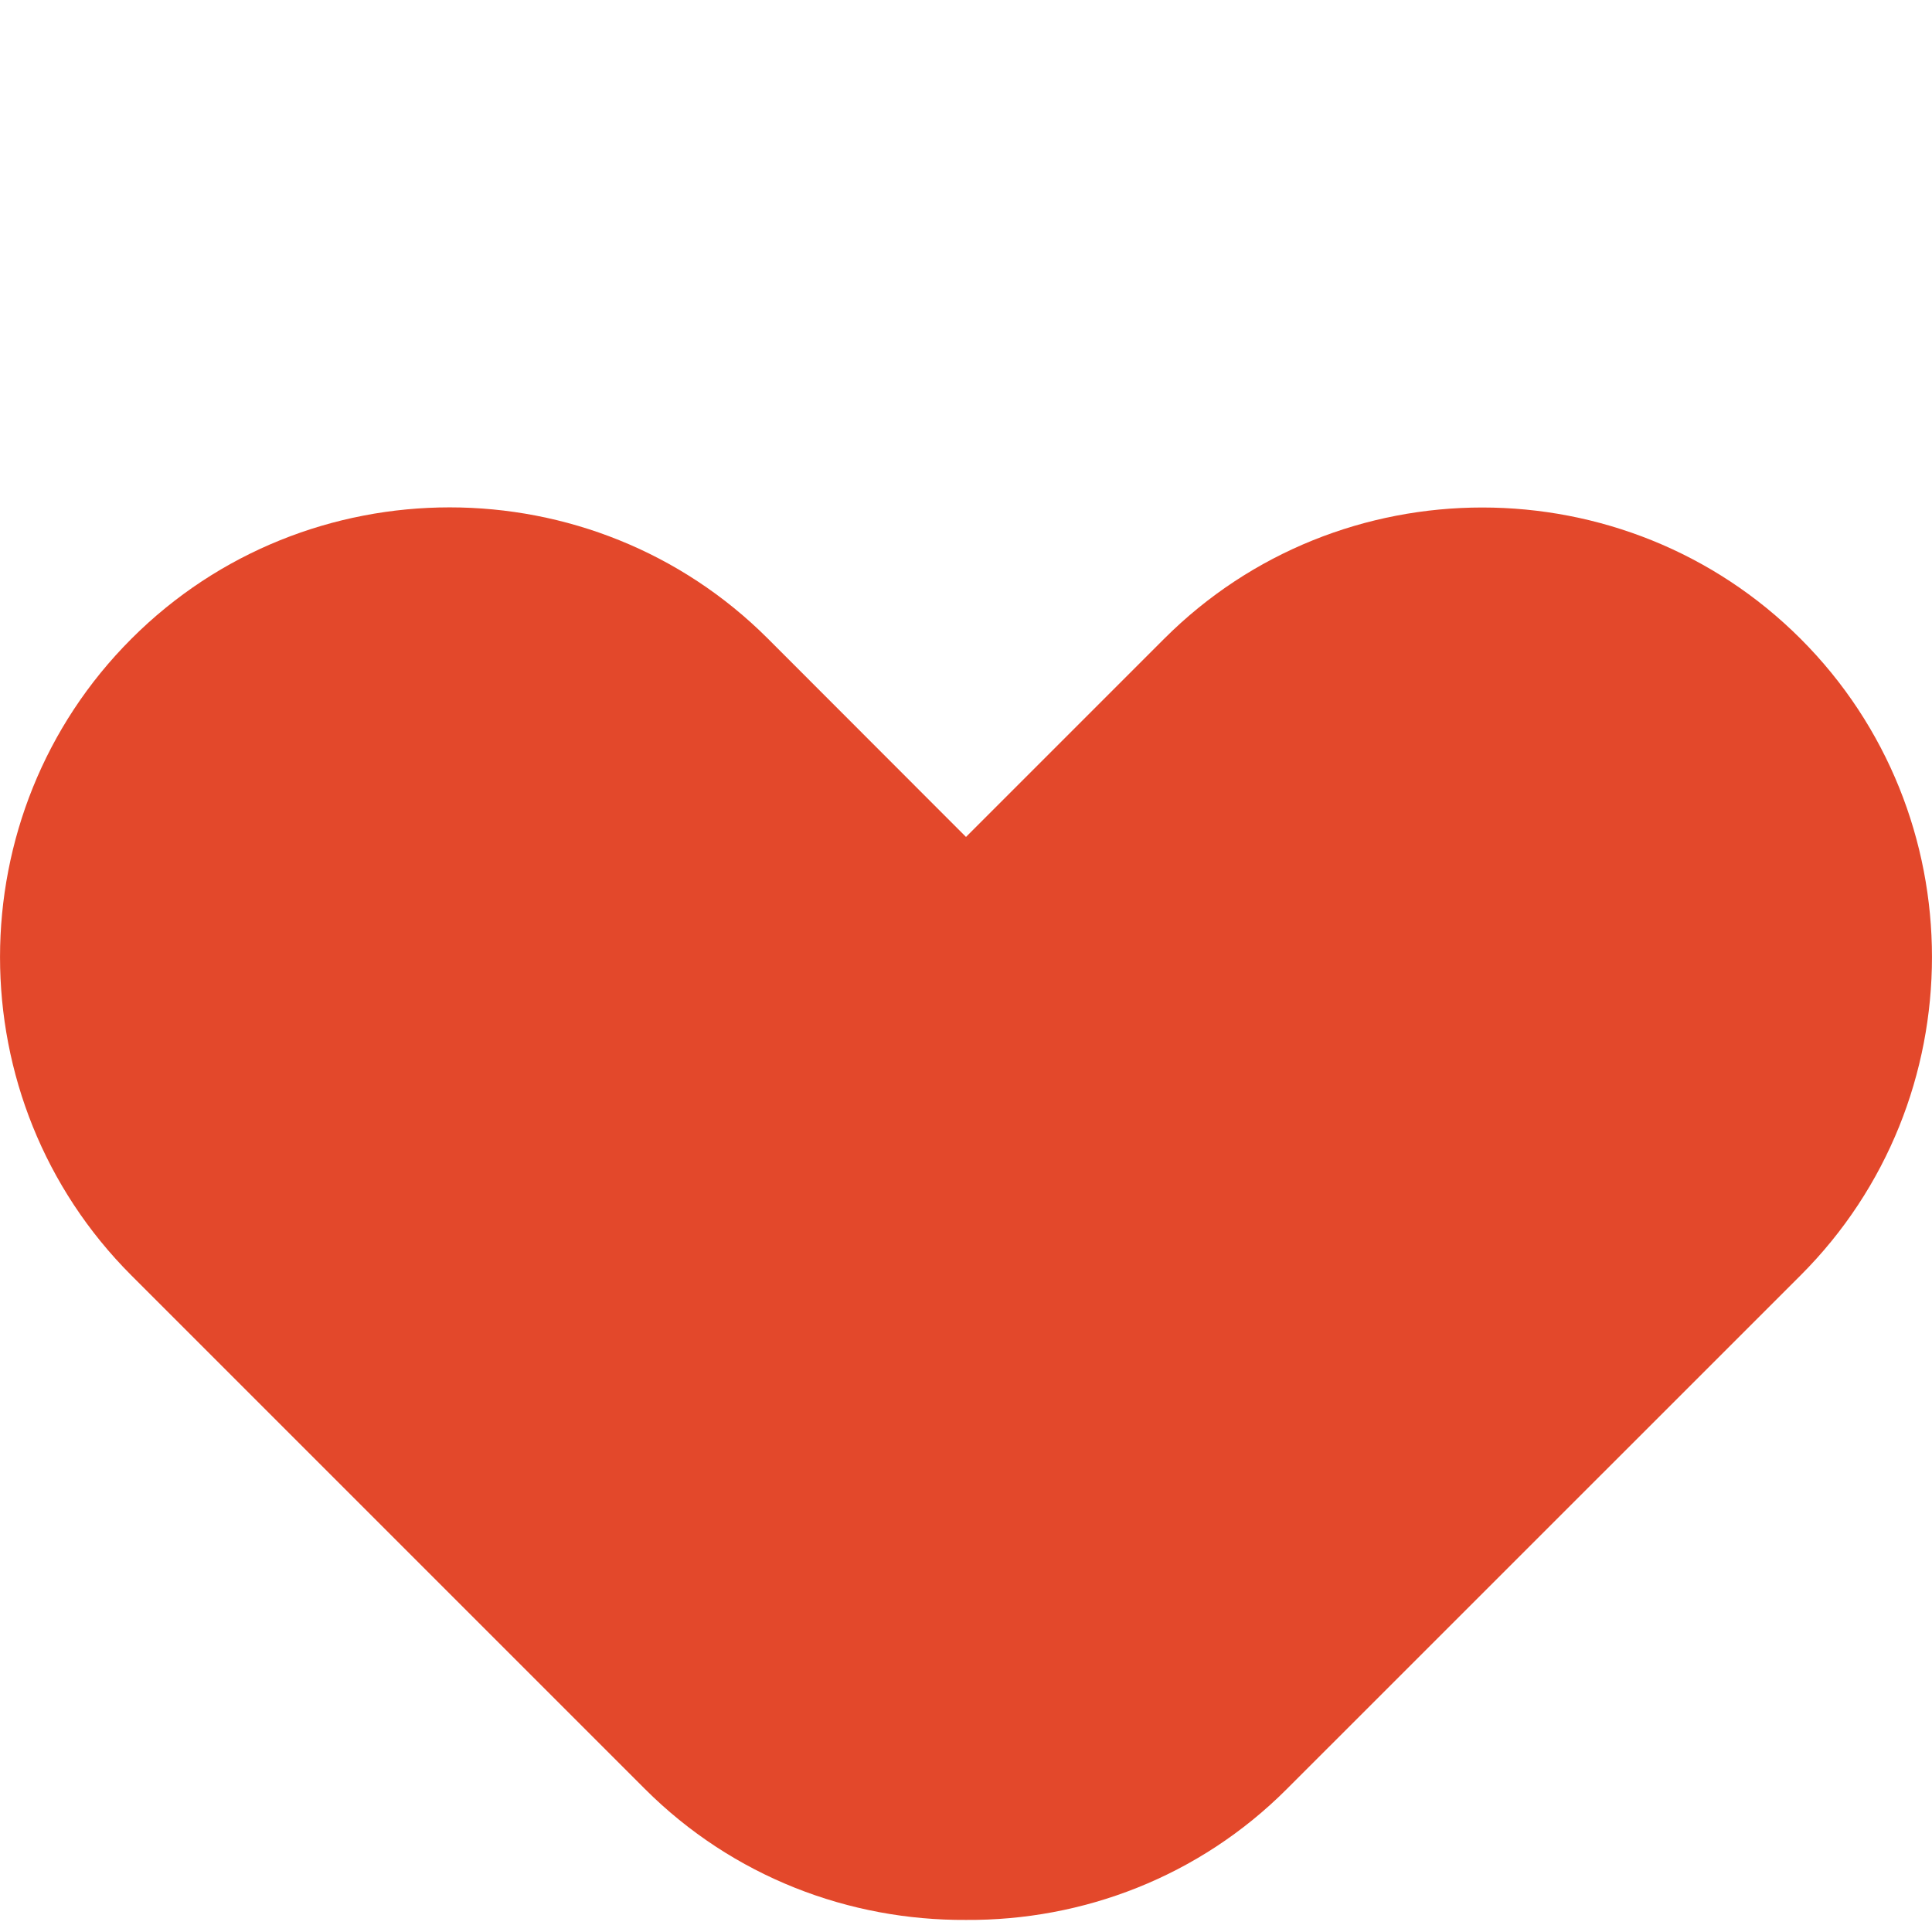
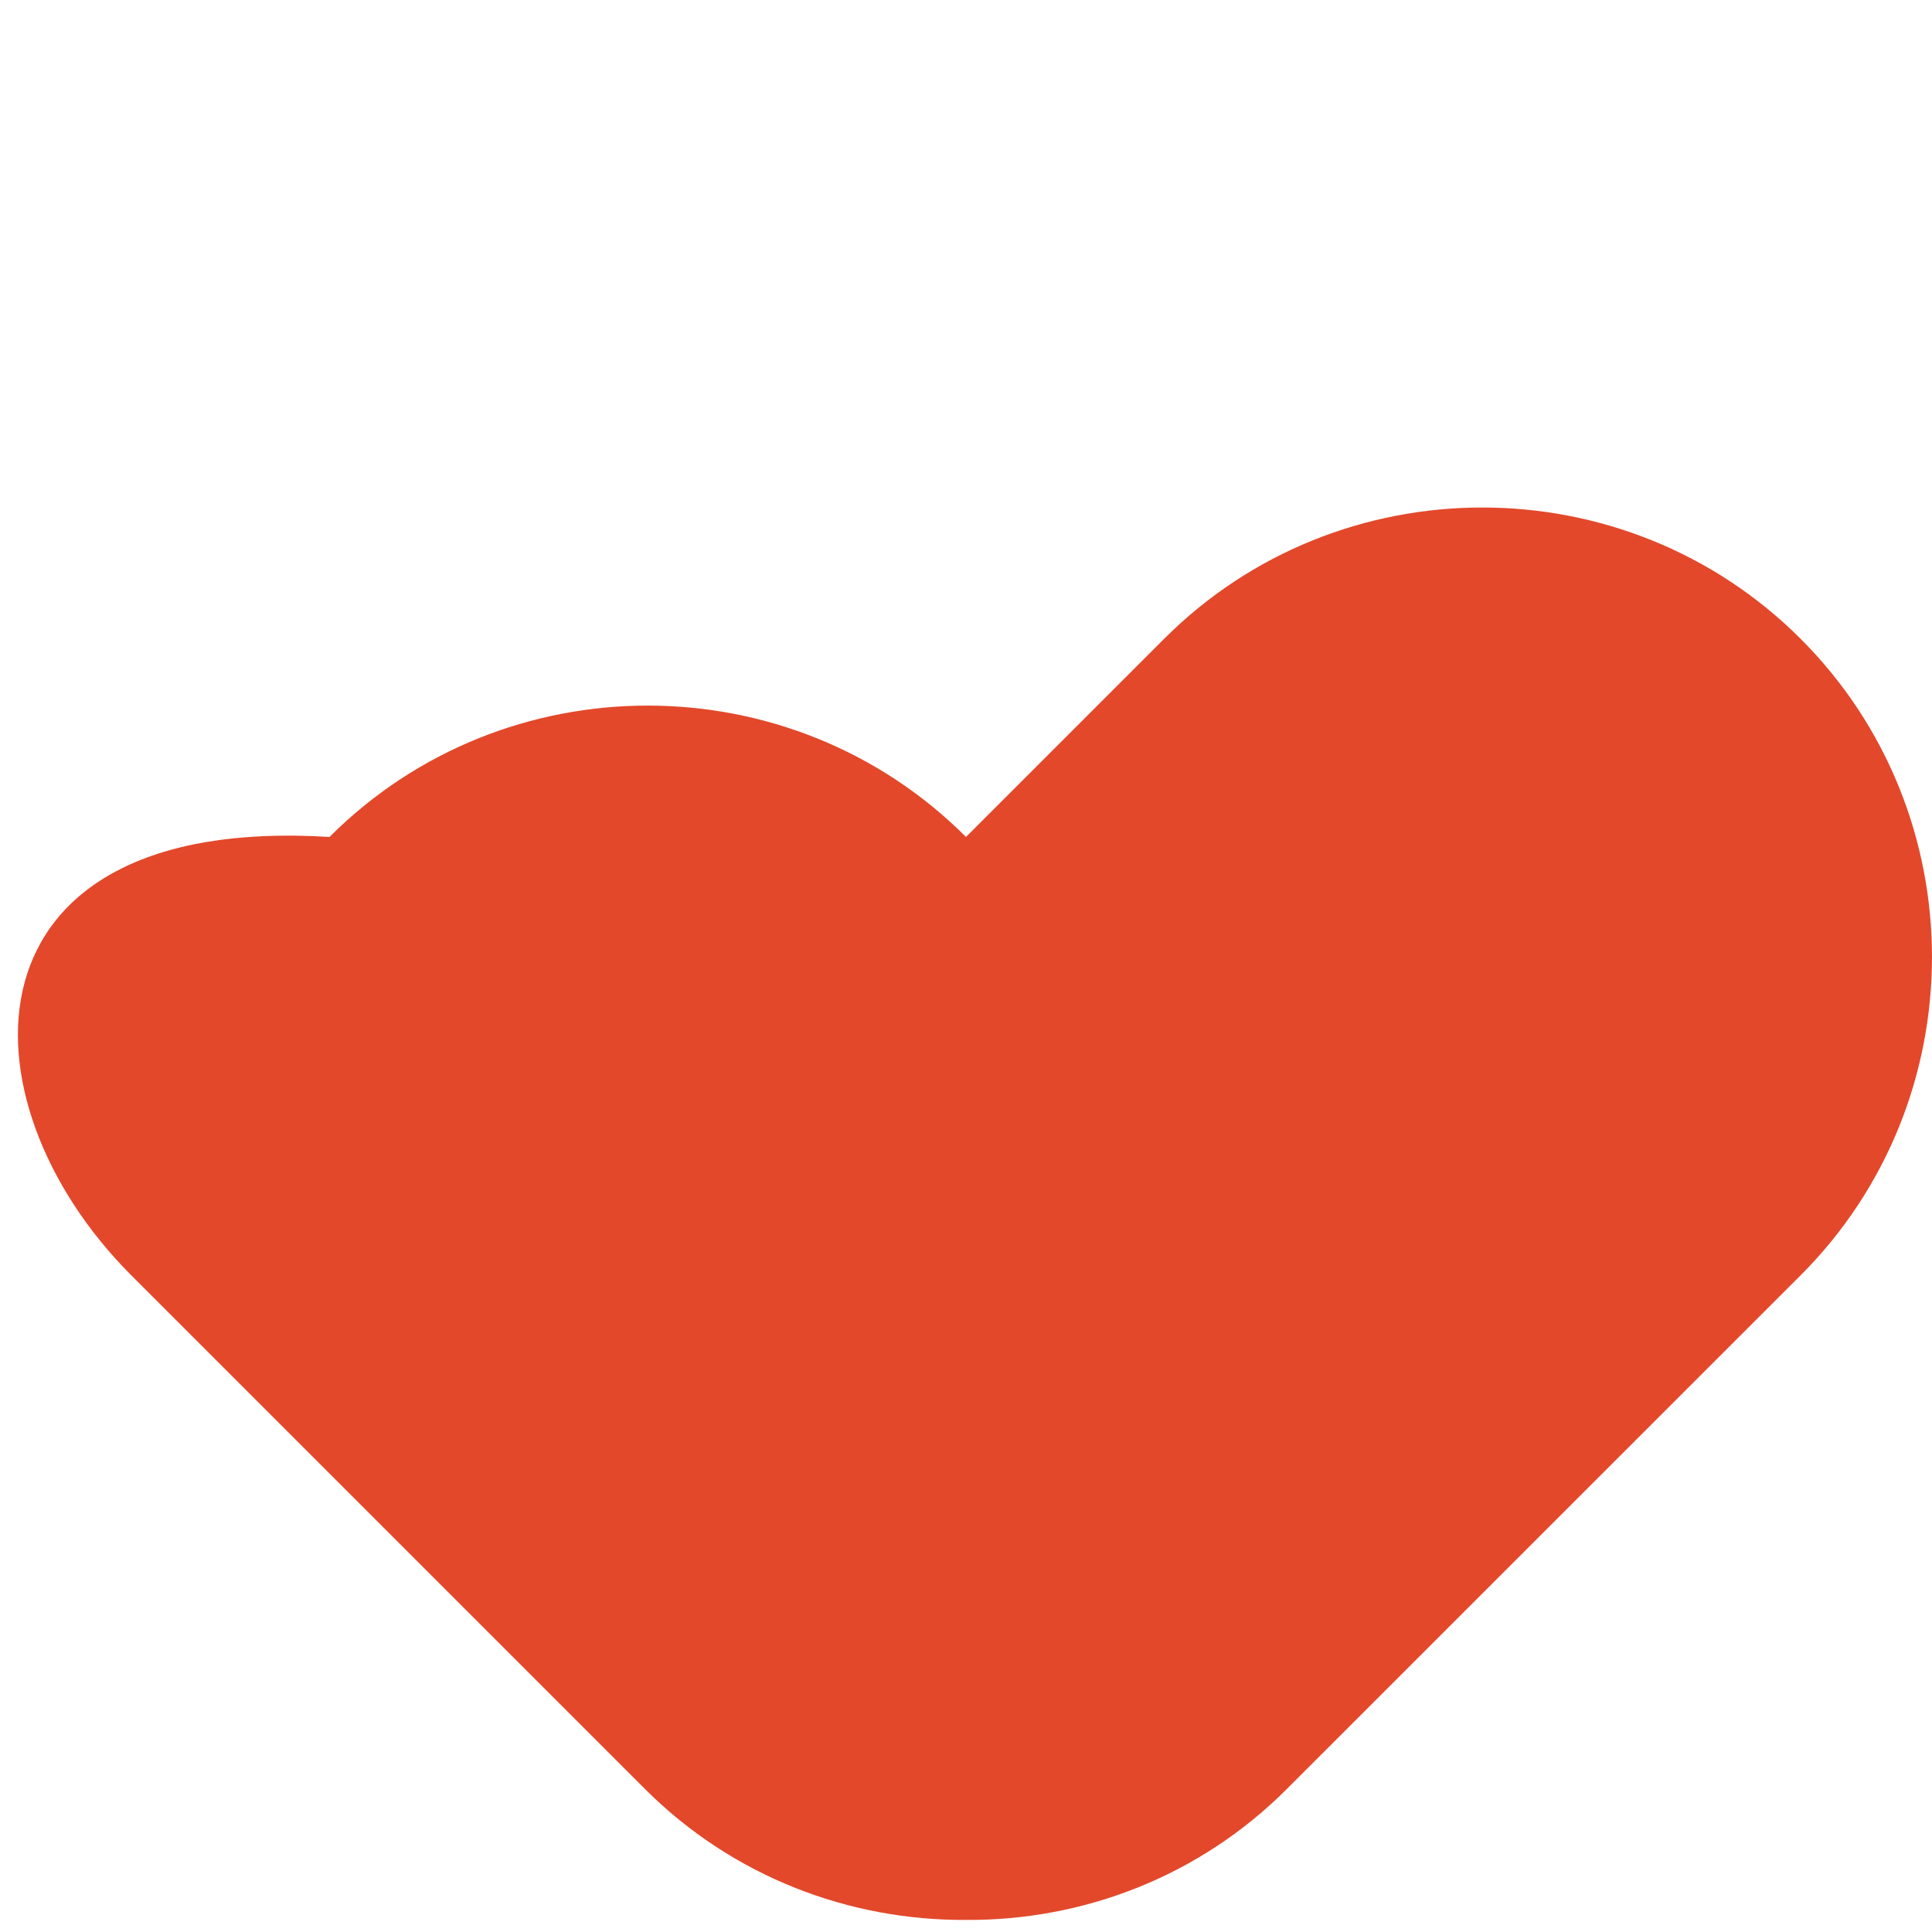
<svg xmlns="http://www.w3.org/2000/svg" version="1.1" id="Layer_1" x="0px" y="0px" width="20px" height="20px" viewBox="53.5 -58.5 20 20" enable-background="new 53.5 -58.5 20 20" xml:space="preserve">
-   <path fill="#E3482B" d="M54.859-45.298l5.316,5.316c0.914,0.914,2.12,1.364,3.325,1.357c1.204,0.008,2.411-0.443,3.323-1.357  l5.317-5.316c1.813-1.813,1.813-4.777,0-6.589s-4.777-1.813-6.589,0L63.5-49.836l-2.05-2.052c-1.813-1.813-4.777-1.813-6.589,0  C53.047-50.075,53.047-47.111,54.859-45.298" />
+   <path fill="#E3482B" d="M54.859-45.298l5.316,5.316c0.914,0.914,2.12,1.364,3.325,1.357c1.204,0.008,2.411-0.443,3.323-1.357  l5.317-5.316c1.813-1.813,1.813-4.777,0-6.589s-4.777-1.813-6.589,0L63.5-49.836c-1.813-1.813-4.777-1.813-6.589,0  C53.047-50.075,53.047-47.111,54.859-45.298" />
</svg>